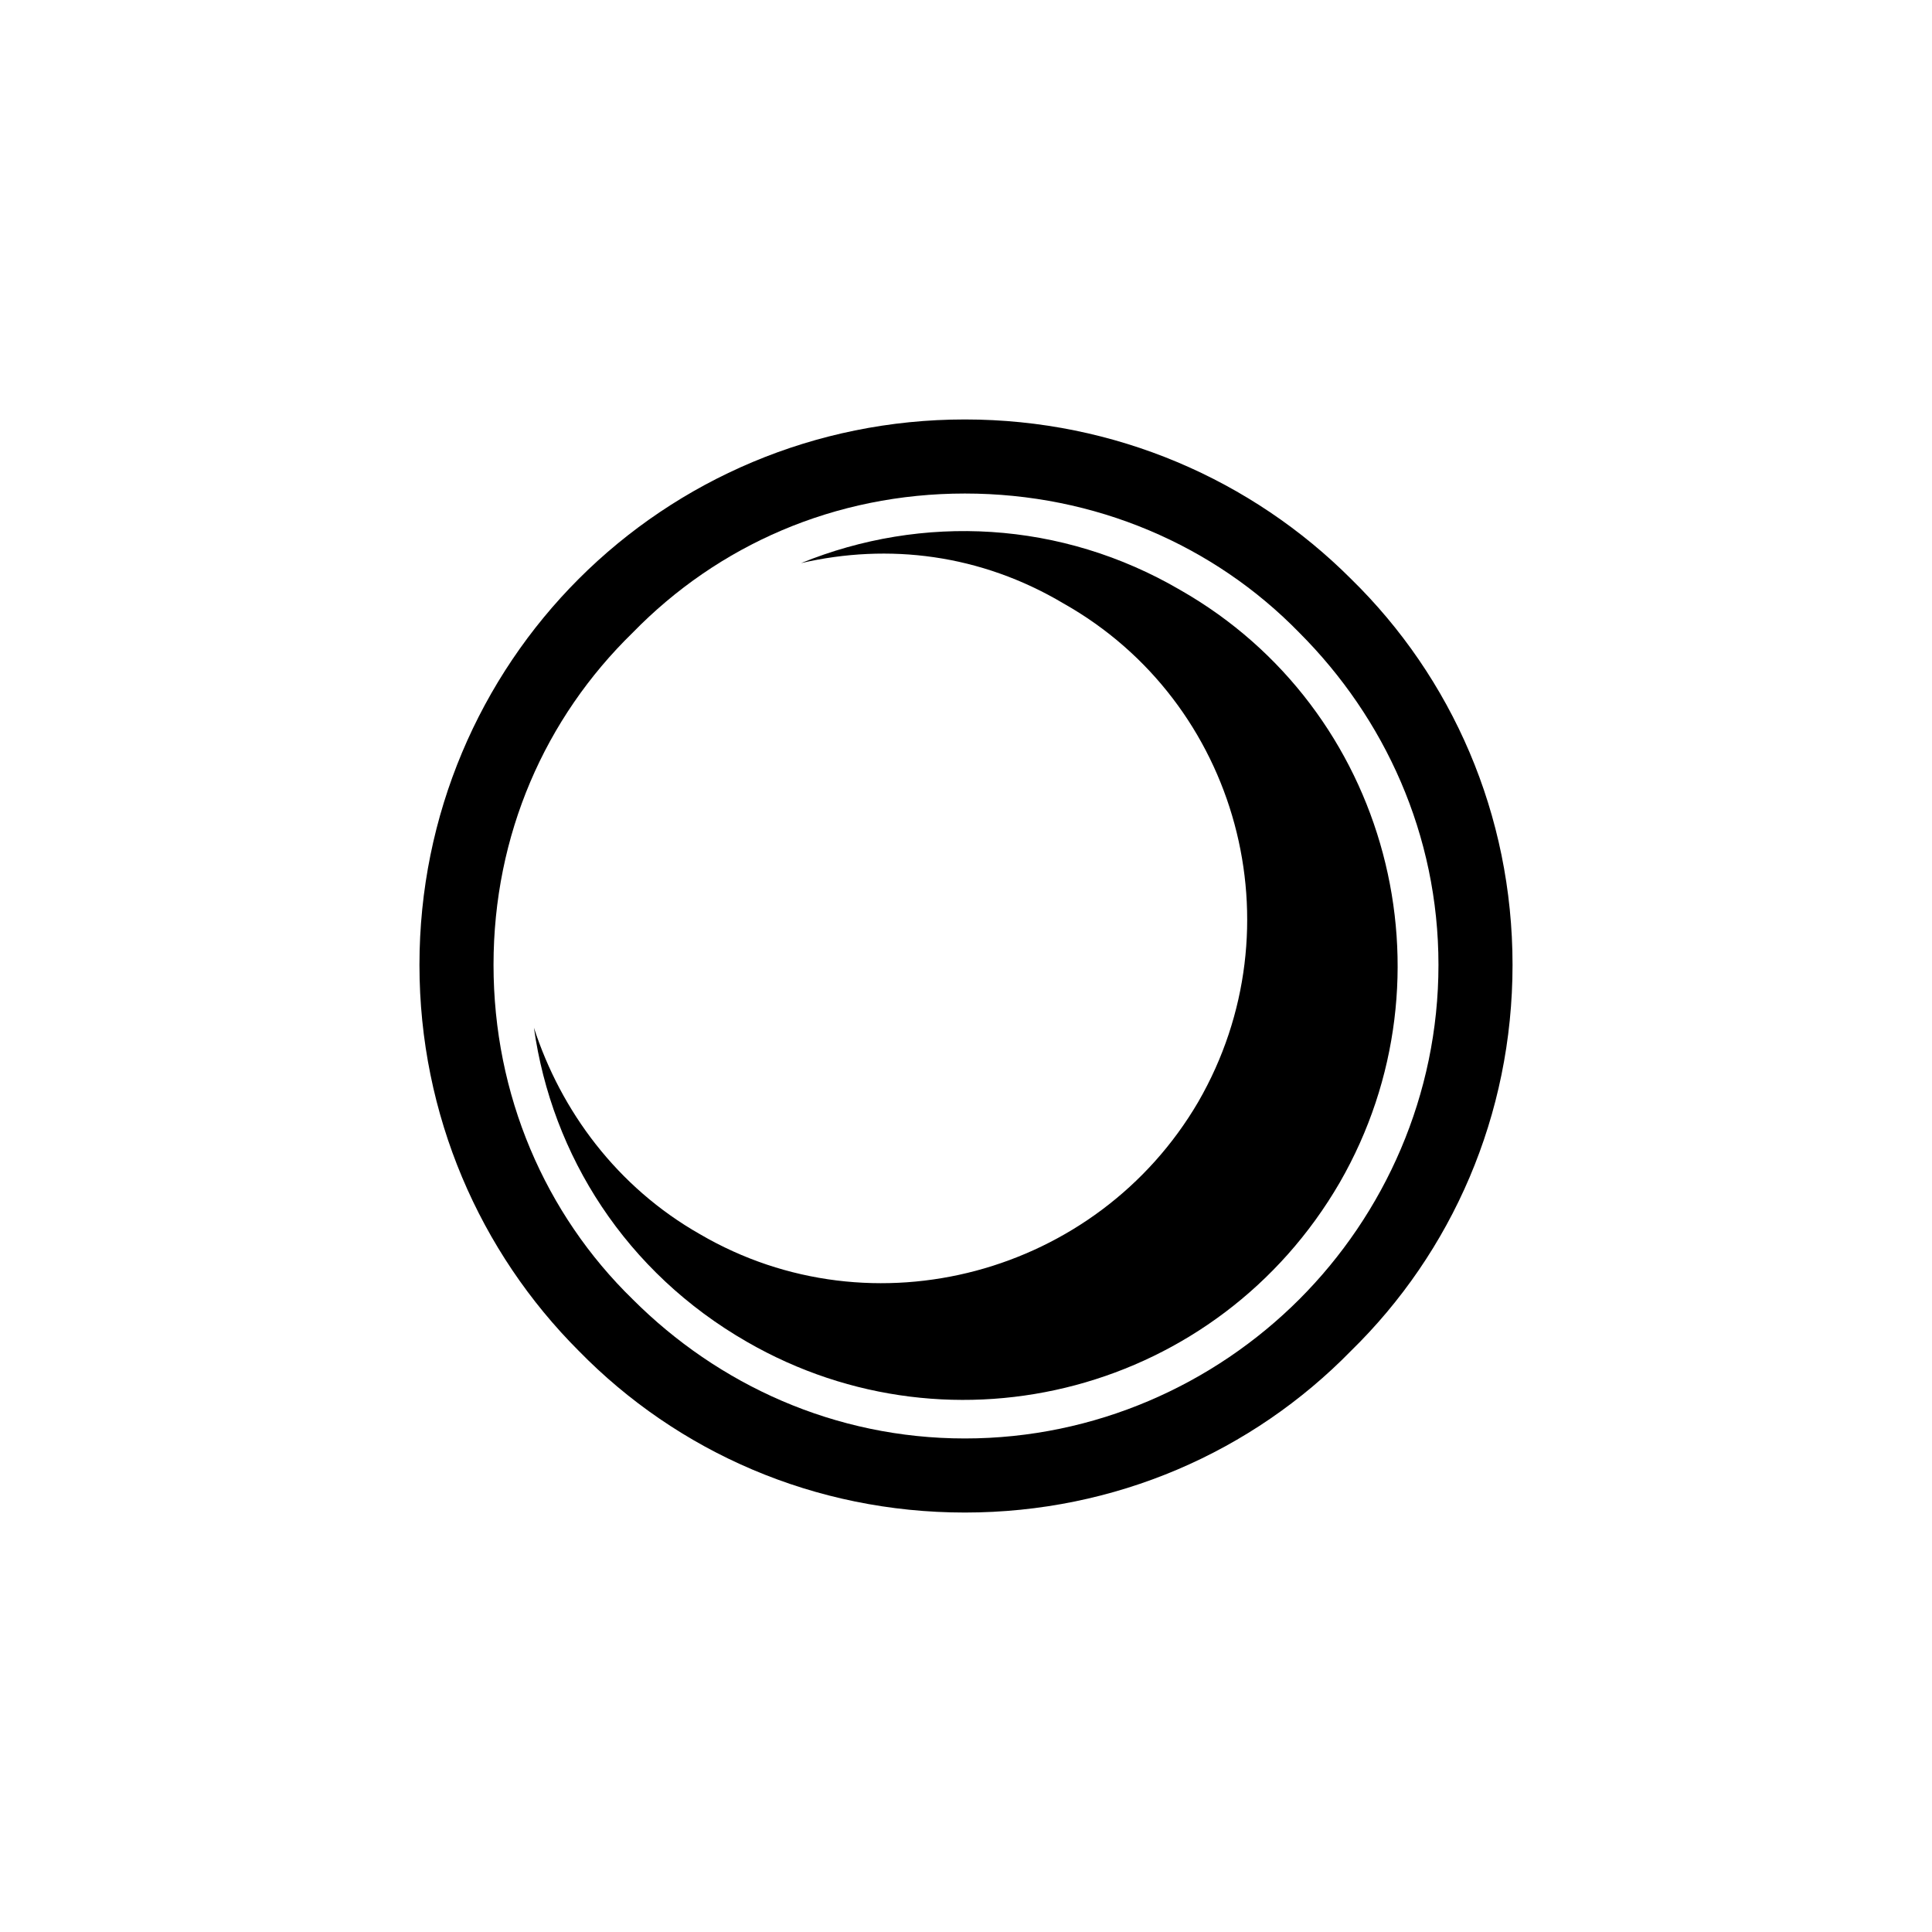
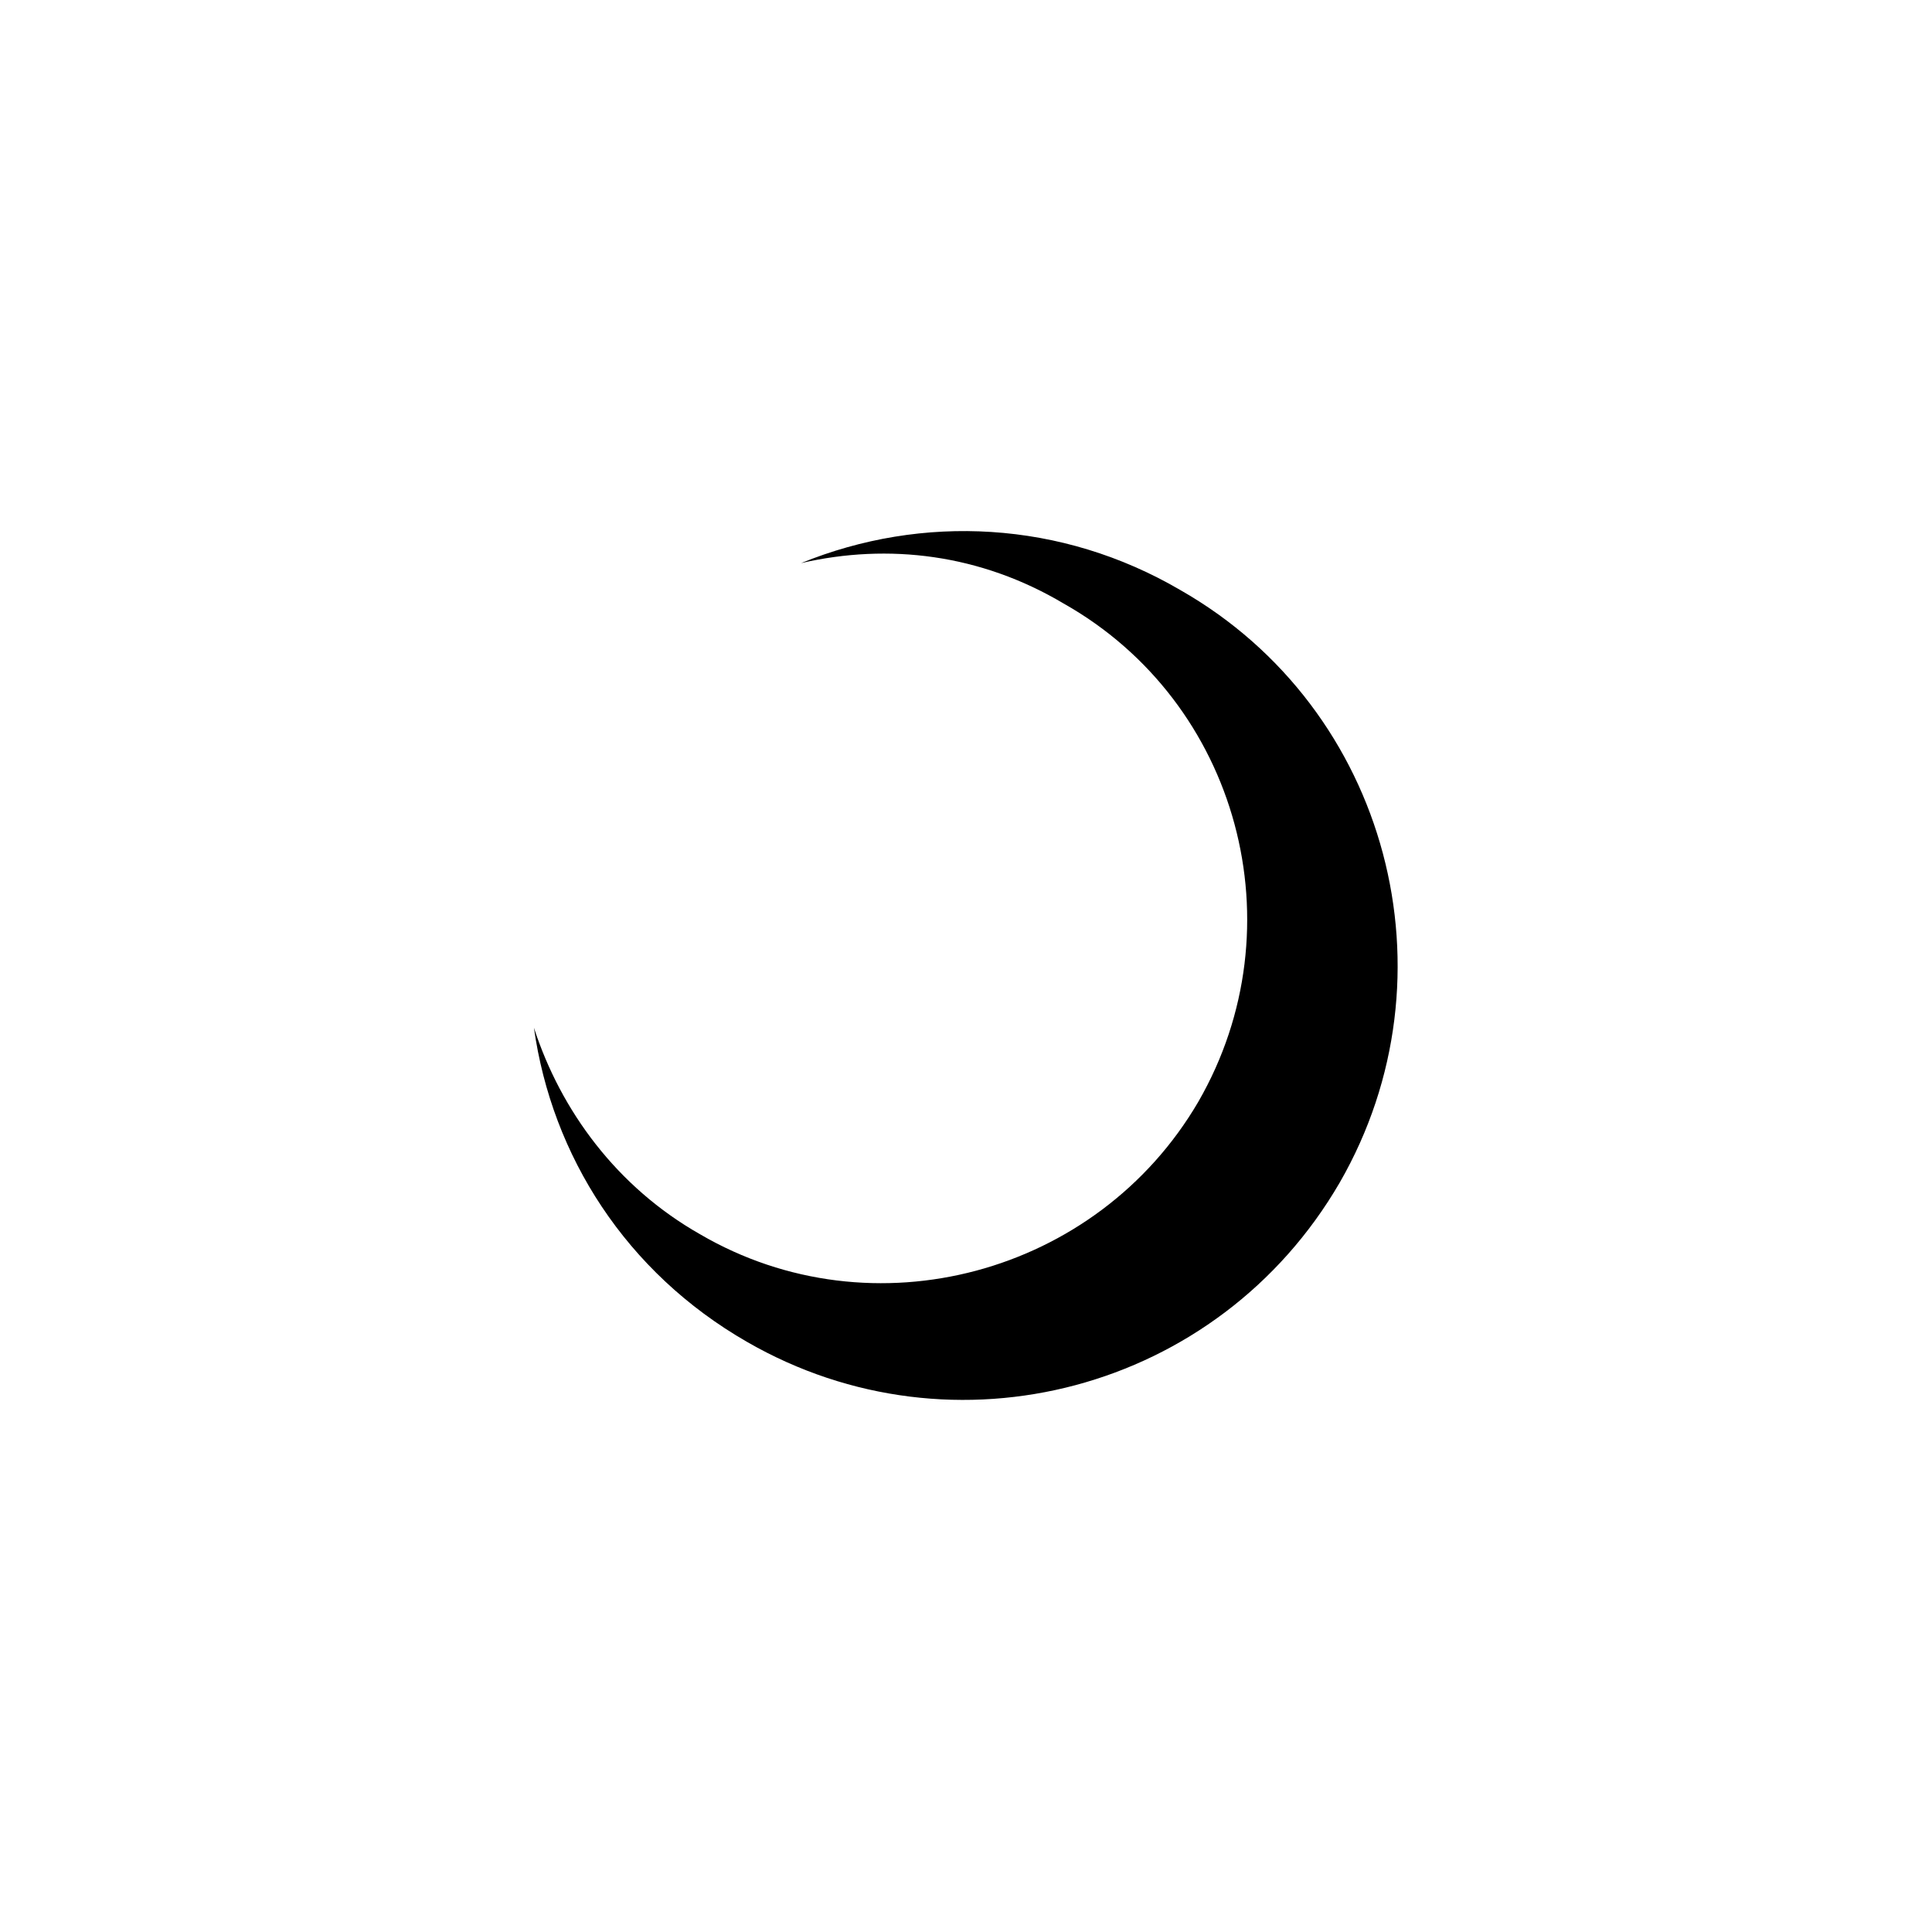
<svg xmlns="http://www.w3.org/2000/svg" fill="#000000" width="800px" height="800px" version="1.1" viewBox="144 144 512 512">
  <g>
    <path d="m456.8 300.37c-31.523-18.438-68.402-20.223-100.52-7.137 23.199-5.352 47.586-2.379 69.594 10.707 46.395 26.172 62.457 85.652 35.688 132.05-26.766 45.801-86.25 61.859-132.05 35.094-22.008-12.492-36.879-32.715-44.016-54.723 4.758 33.906 24.387 64.836 56.508 83.273 54.723 31.523 124.91 13.086 157.03-42.23 31.523-54.723 13.086-125.51-42.23-157.03z" fill-rule="evenodd" />
-     <path d="m399.7 255.16c-39.852 0-76.137 16.059-102.31 42.23s-42.23 62.457-42.23 102.31c0 39.852 16.059 76.137 42.23 102.31 26.172 26.766 62.457 42.828 102.31 42.828 39.852 0 76.137-16.059 102.31-42.828 26.766-26.172 42.828-62.457 42.828-102.31 0-39.852-16.059-76.137-42.828-102.31-26.172-26.172-62.457-42.23-102.31-42.23zm-88.031 56.508c22.602-23.199 53.535-36.879 88.031-36.879 34.5 0 66.023 13.68 88.629 36.879 22.602 22.602 36.879 53.535 36.879 88.031 0 34.5-14.277 66.023-36.879 88.629-22.602 22.602-54.129 36.879-88.629 36.879s-65.43-14.277-88.031-36.879c-23.199-22.602-36.879-54.129-36.879-88.629s13.68-65.43 36.879-88.031z" />
  </g>
</svg>